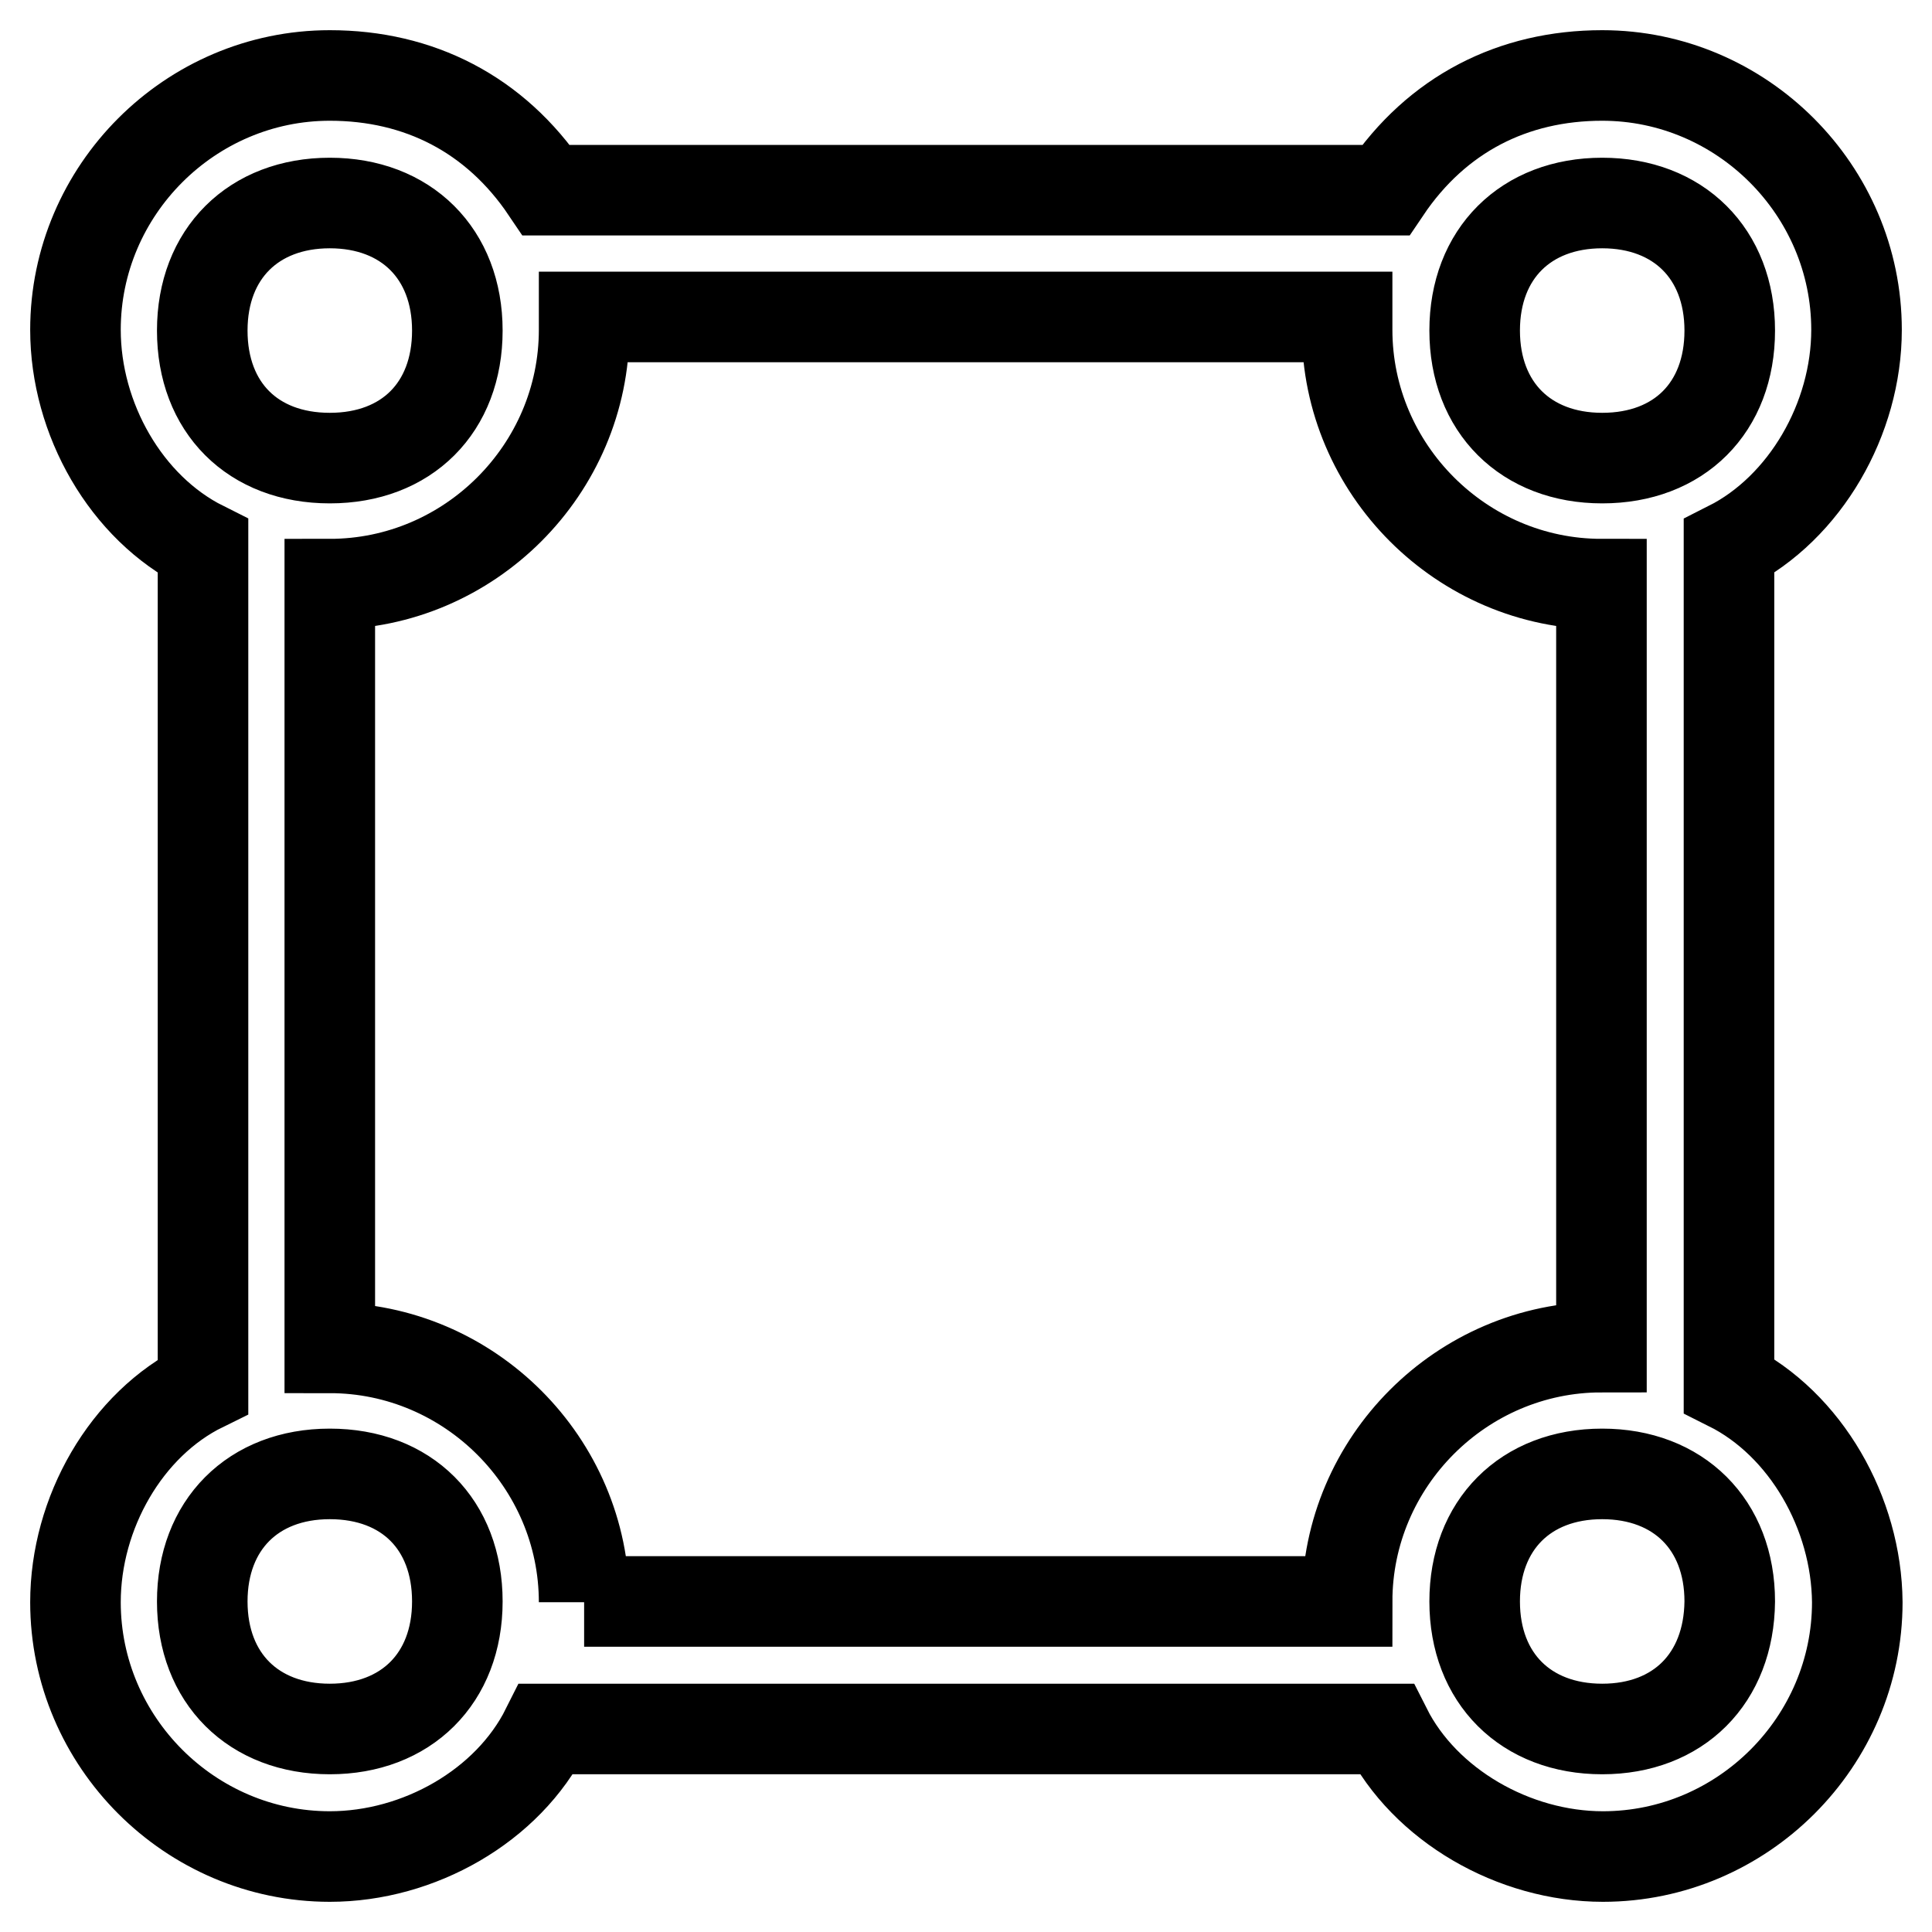
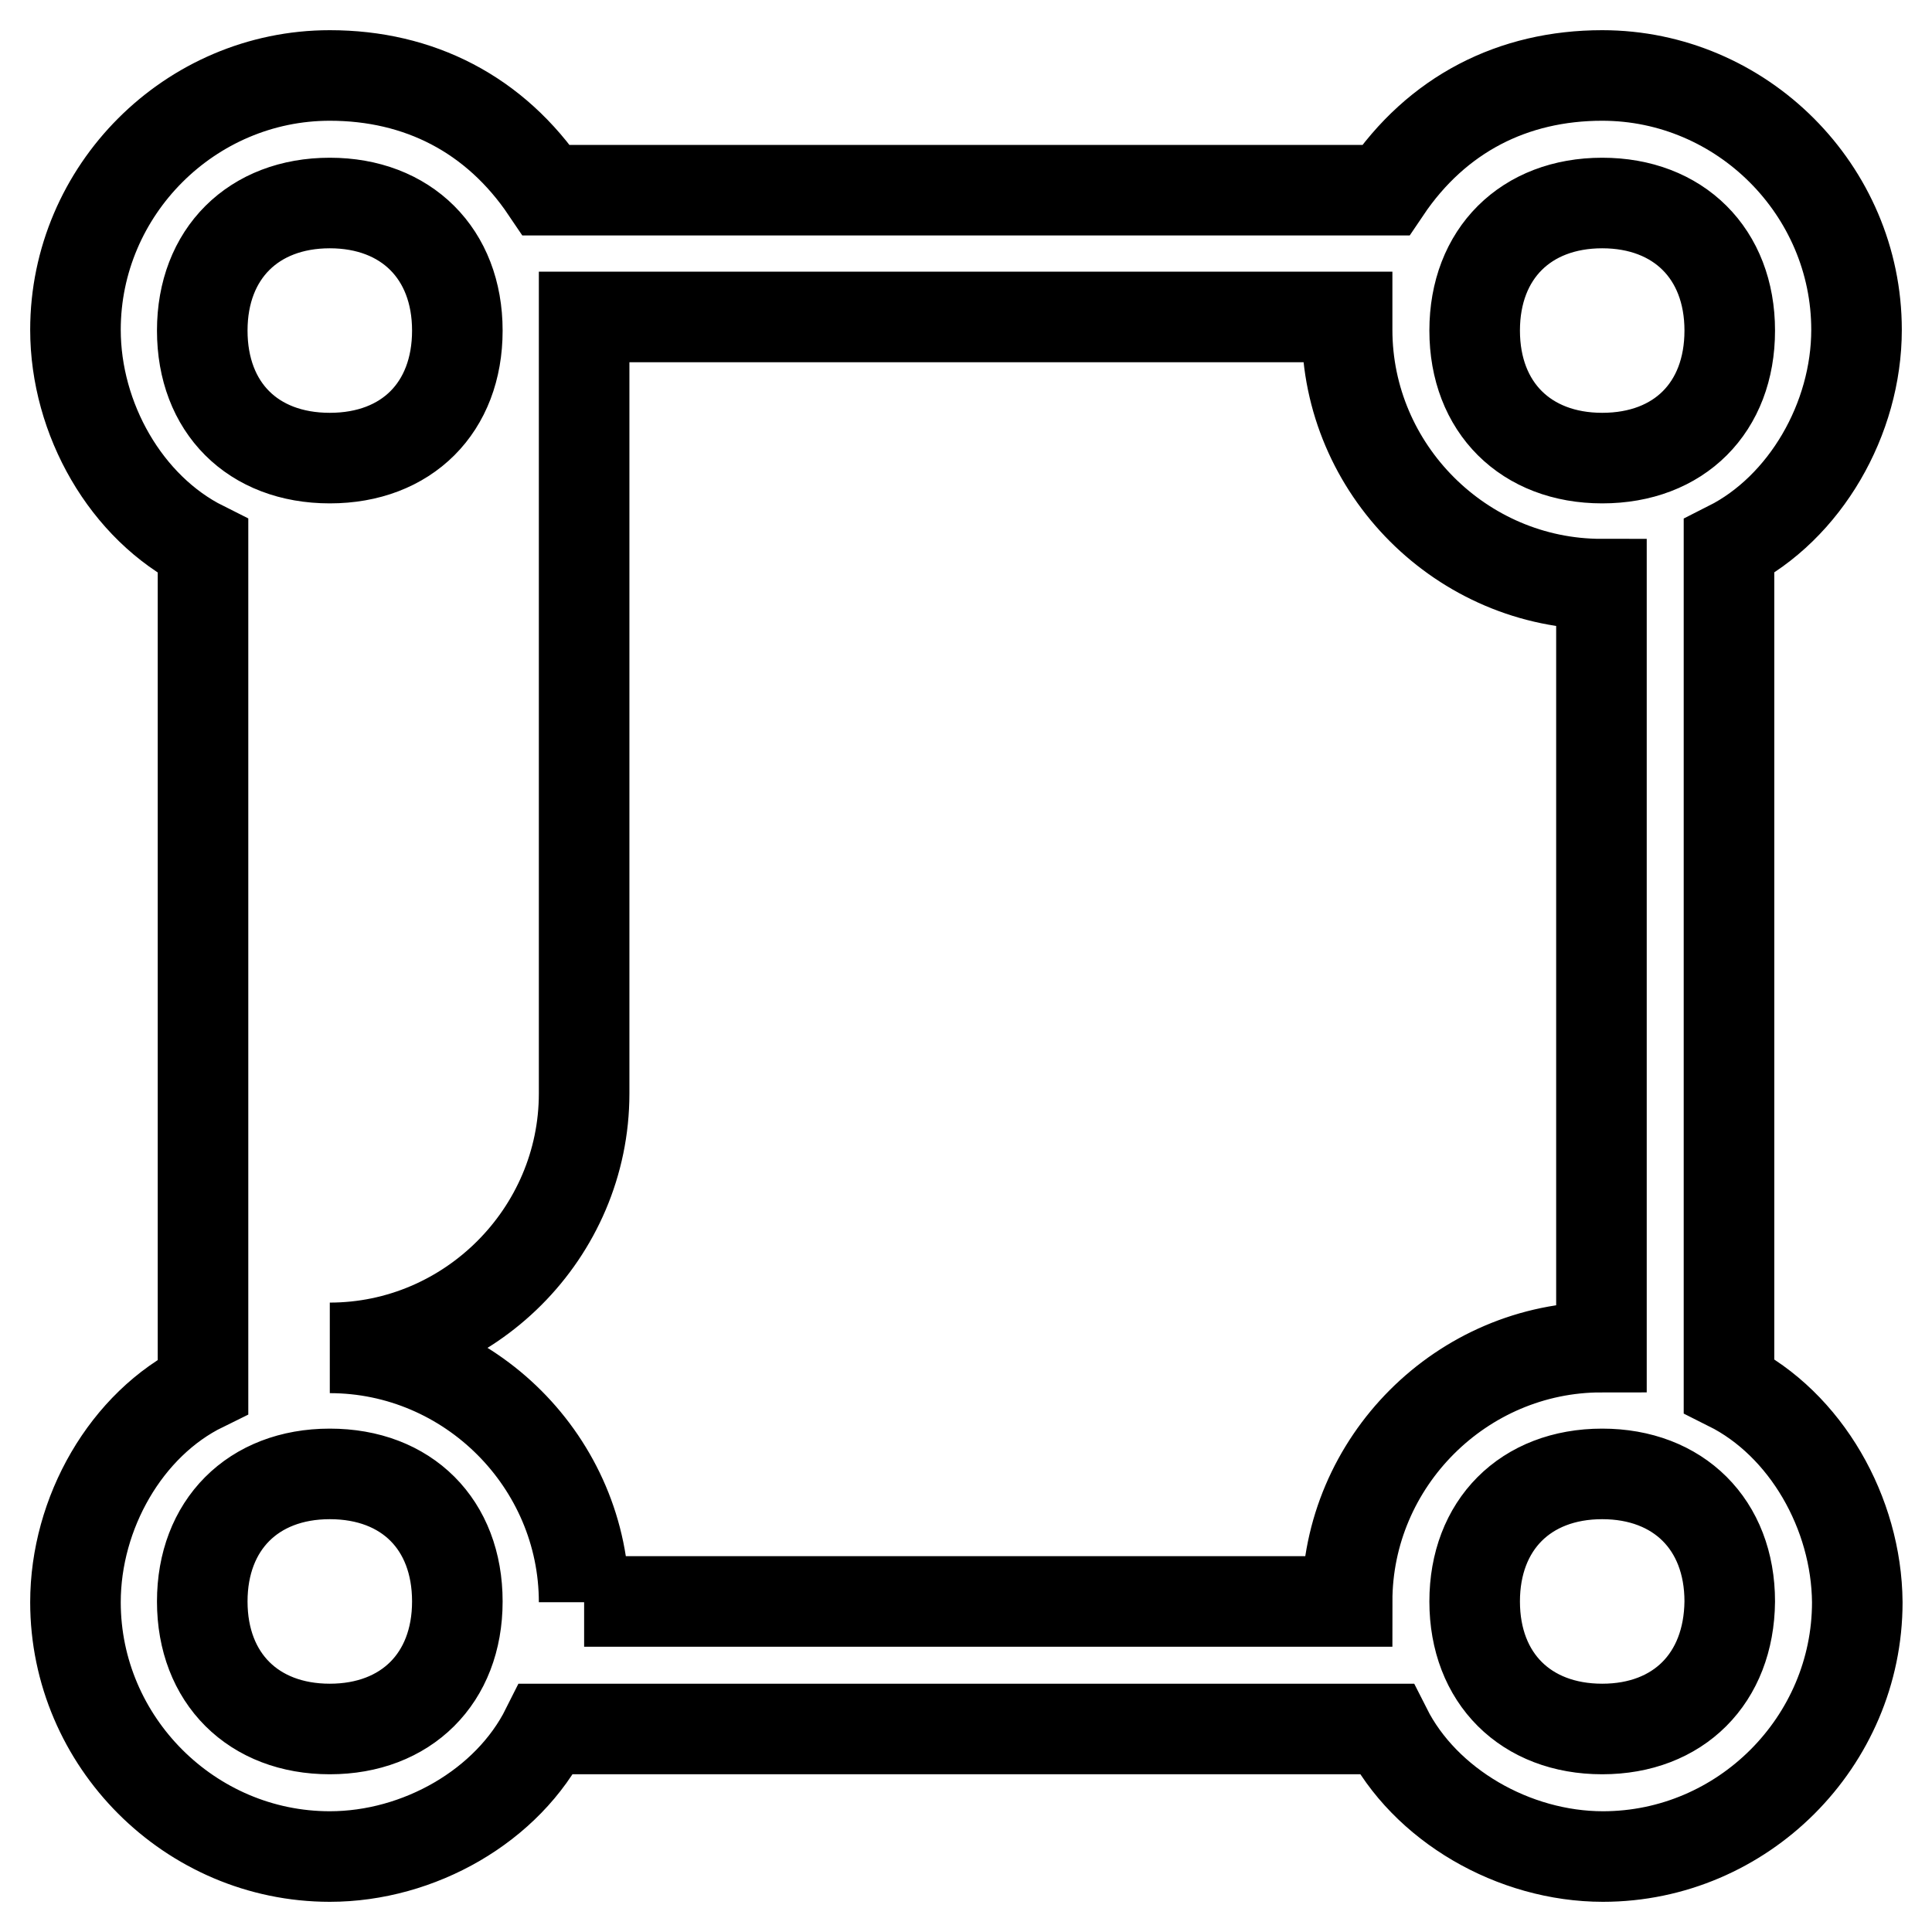
<svg xmlns="http://www.w3.org/2000/svg" version="1.1" x="0px" y="0px" viewBox="0 0 256 256" enable-background="new 0 0 256 256" xml:space="preserve">
  <g>
-     <path stroke-width="12" fill-opacity="0" stroke="#000000" d="M229.1,183.6V72.4c10.1-5.1,16.9-16.9,16.9-28.7c0-18.5-15.2-33.7-33.7-33.7c-11.8,0-21.9,5.1-28.7,15.2 H72.4C65.6,15.1,55.5,10,43.7,10C25.2,10,10,25.2,10,43.7c0,11.8,6.7,23.6,16.9,28.7v111.3C16.7,188.7,10,200.5,10,212.3 c0,18.5,15.2,33.7,33.7,33.7c11.8,0,23.6-6.7,28.7-16.9h111.3c5.1,10.1,16.9,16.9,28.7,16.9c18.5,0,33.7-15.2,33.7-33.7 C246,200.5,239.3,188.7,229.1,183.6L229.1,183.6z M212.3,26.9c10.1,0,16.9,6.7,16.9,16.9s-6.7,16.9-16.9,16.9 c-10.1,0-16.9-6.7-16.9-16.9S202.2,26.9,212.3,26.9z M43.7,26.9c10.1,0,16.9,6.7,16.9,16.9s-6.7,16.9-16.9,16.9 s-16.9-6.7-16.9-16.9S33.6,26.9,43.7,26.9z M43.7,229.1c-10.1,0-16.9-6.7-16.9-16.9c0-10.1,6.7-16.9,16.9-16.9s16.9,6.7,16.9,16.9 C60.6,222.4,53.8,229.1,43.7,229.1z M77.4,212.3c0-18.5-15.2-33.7-33.7-33.7V77.4c18.5,0,33.7-15.2,33.7-33.7V42h101.1v1.7 c0,18.5,15.2,33.7,33.7,33.7v101.1c-18.5,0-33.7,15.2-33.7,33.7H77.4z M212.3,229.1c-10.1,0-16.9-6.7-16.9-16.9 c0-10.1,6.7-16.9,16.9-16.9c10.1,0,16.9,6.7,16.9,16.9C229.1,222.4,222.4,229.1,212.3,229.1z" />
+     <path stroke-width="12" fill-opacity="0" stroke="#000000" d="M229.1,183.6V72.4c10.1-5.1,16.9-16.9,16.9-28.7c0-18.5-15.2-33.7-33.7-33.7c-11.8,0-21.9,5.1-28.7,15.2 H72.4C65.6,15.1,55.5,10,43.7,10C25.2,10,10,25.2,10,43.7c0,11.8,6.7,23.6,16.9,28.7v111.3C16.7,188.7,10,200.5,10,212.3 c0,18.5,15.2,33.7,33.7,33.7c11.8,0,23.6-6.7,28.7-16.9h111.3c5.1,10.1,16.9,16.9,28.7,16.9c18.5,0,33.7-15.2,33.7-33.7 C246,200.5,239.3,188.7,229.1,183.6L229.1,183.6z M212.3,26.9c10.1,0,16.9,6.7,16.9,16.9s-6.7,16.9-16.9,16.9 c-10.1,0-16.9-6.7-16.9-16.9S202.2,26.9,212.3,26.9z M43.7,26.9c10.1,0,16.9,6.7,16.9,16.9s-6.7,16.9-16.9,16.9 s-16.9-6.7-16.9-16.9S33.6,26.9,43.7,26.9z M43.7,229.1c-10.1,0-16.9-6.7-16.9-16.9c0-10.1,6.7-16.9,16.9-16.9s16.9,6.7,16.9,16.9 C60.6,222.4,53.8,229.1,43.7,229.1z M77.4,212.3c0-18.5-15.2-33.7-33.7-33.7c18.5,0,33.7-15.2,33.7-33.7V42h101.1v1.7 c0,18.5,15.2,33.7,33.7,33.7v101.1c-18.5,0-33.7,15.2-33.7,33.7H77.4z M212.3,229.1c-10.1,0-16.9-6.7-16.9-16.9 c0-10.1,6.7-16.9,16.9-16.9c10.1,0,16.9,6.7,16.9,16.9C229.1,222.4,222.4,229.1,212.3,229.1z" />
  </g>
</svg>